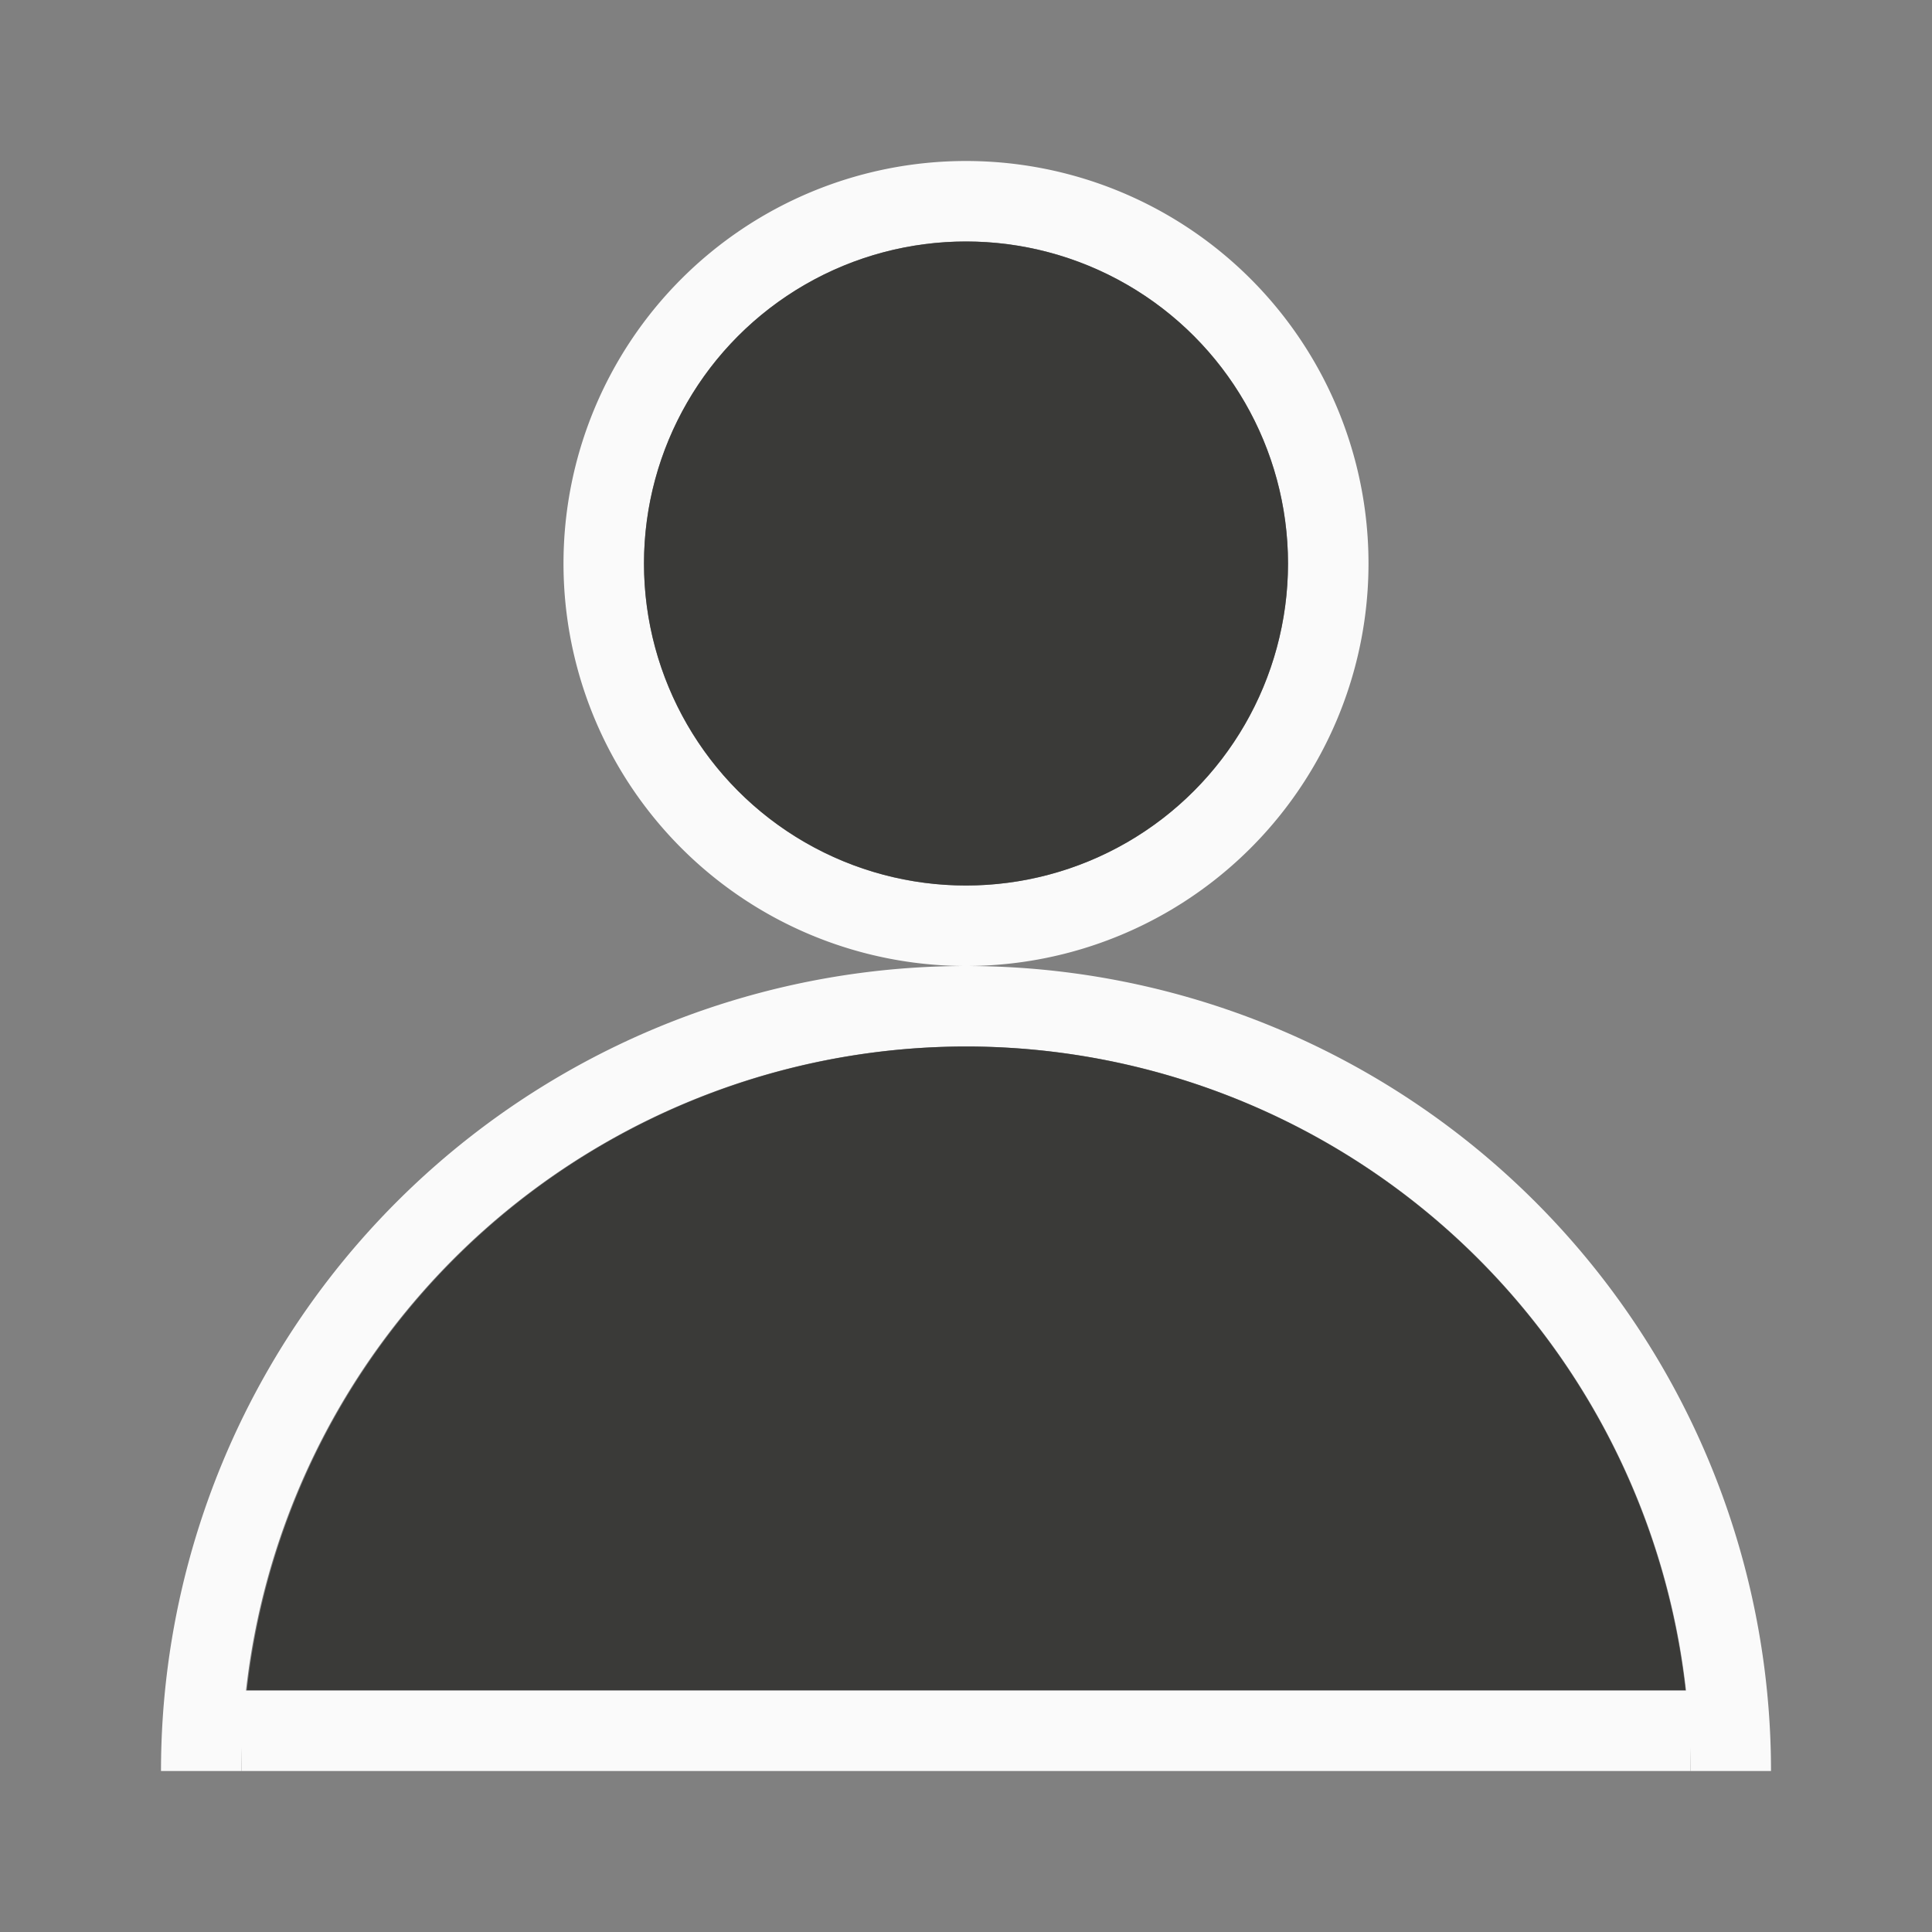
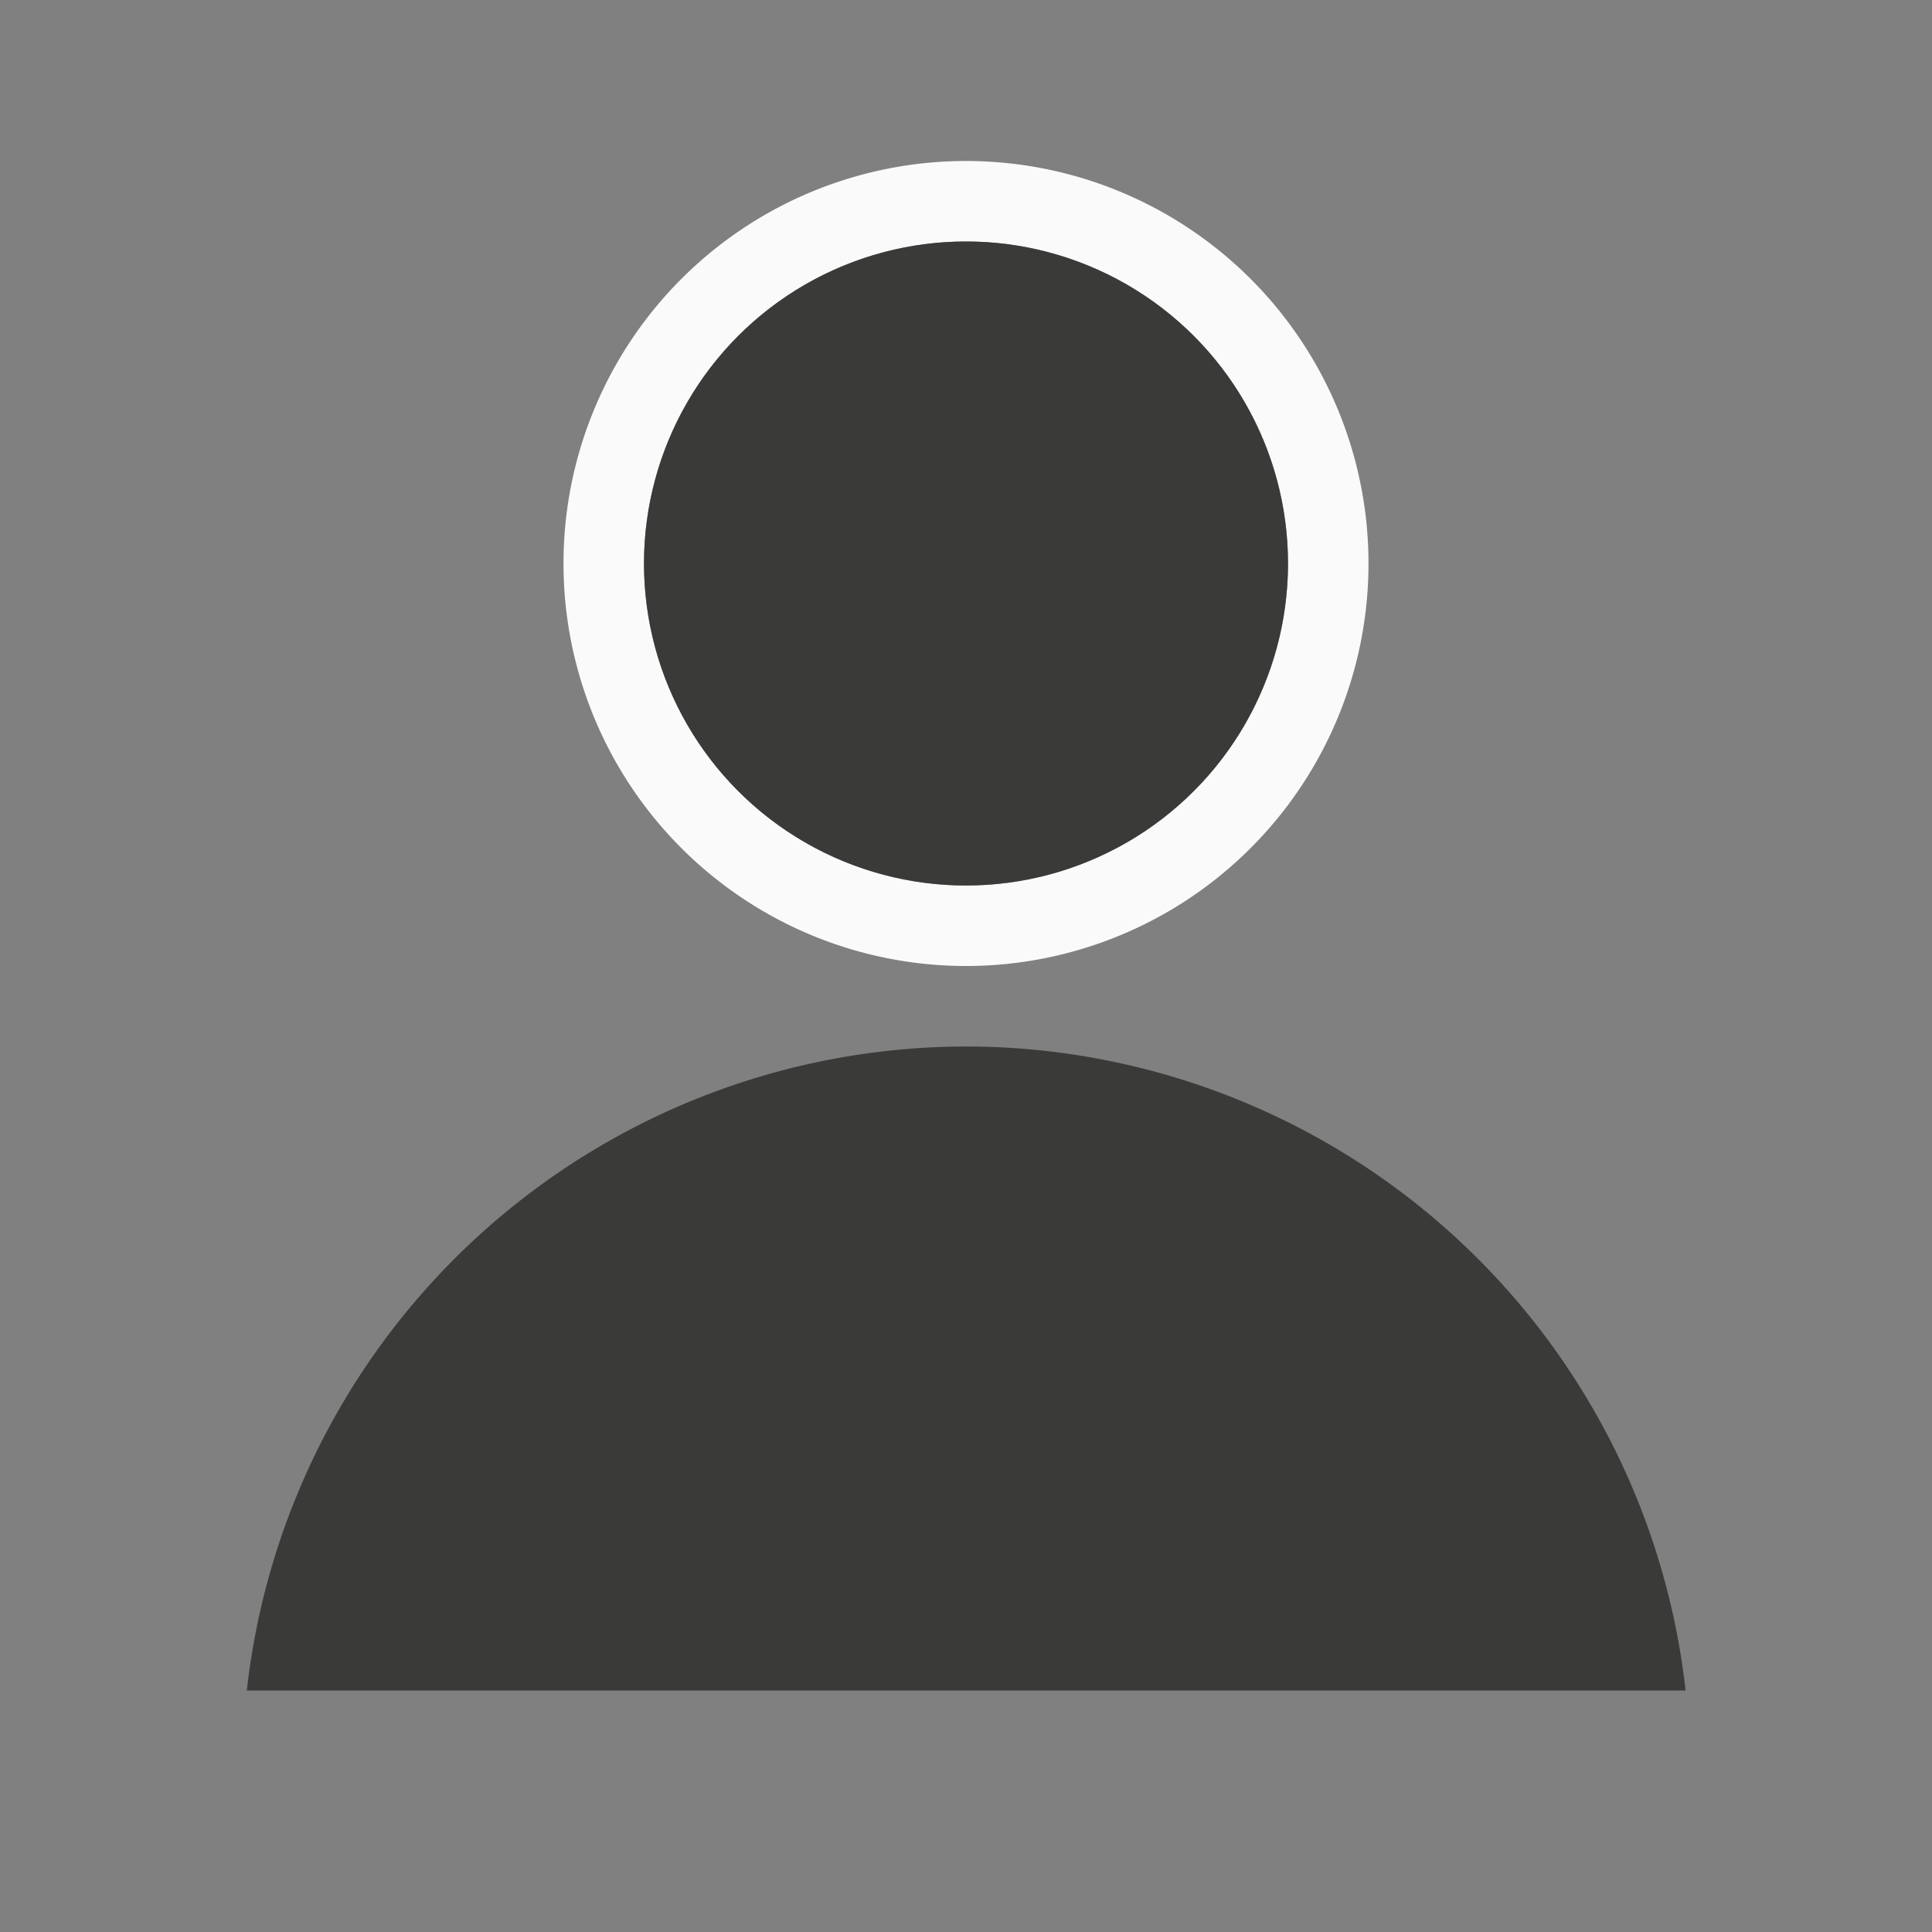
<svg xmlns="http://www.w3.org/2000/svg" viewBox="0 0 24 24">
  <rect x="0" y="0" width="24" height="24" fill="#808080" stroke="none" />
  <path d="m12 2a5 5 0 0 0 -5 5 5 5 0 0 0 5 5 5 5 0 0 0 5-5 5 5 0 0 0 -5-5zm0 1a4 4 0 0 1 4 4 4 4 0 0 1 -4 4 4 4 0 0 1 -4-4 4 4 0 0 1 4-4z" fill="#fafafa" />
  <circle cx="12" cy="7" fill="#3a3a38" r="4" />
-   <path d="m12 12a10 10 0 0 0 -10 10h1a9 9 0 0 1 9-9 9 9 0 0 1 9 9h1a10 10 0 0 0 -10-10z" fill="#fafafa" />
  <path d="m12 13a9 9 0 0 0 -8.934 8h17.873a9 9 0 0 0 -8.939-8z" fill="#3a3a38" />
-   <path d="m3 21h18v1h-18z" fill="#fafafa" />
</svg>